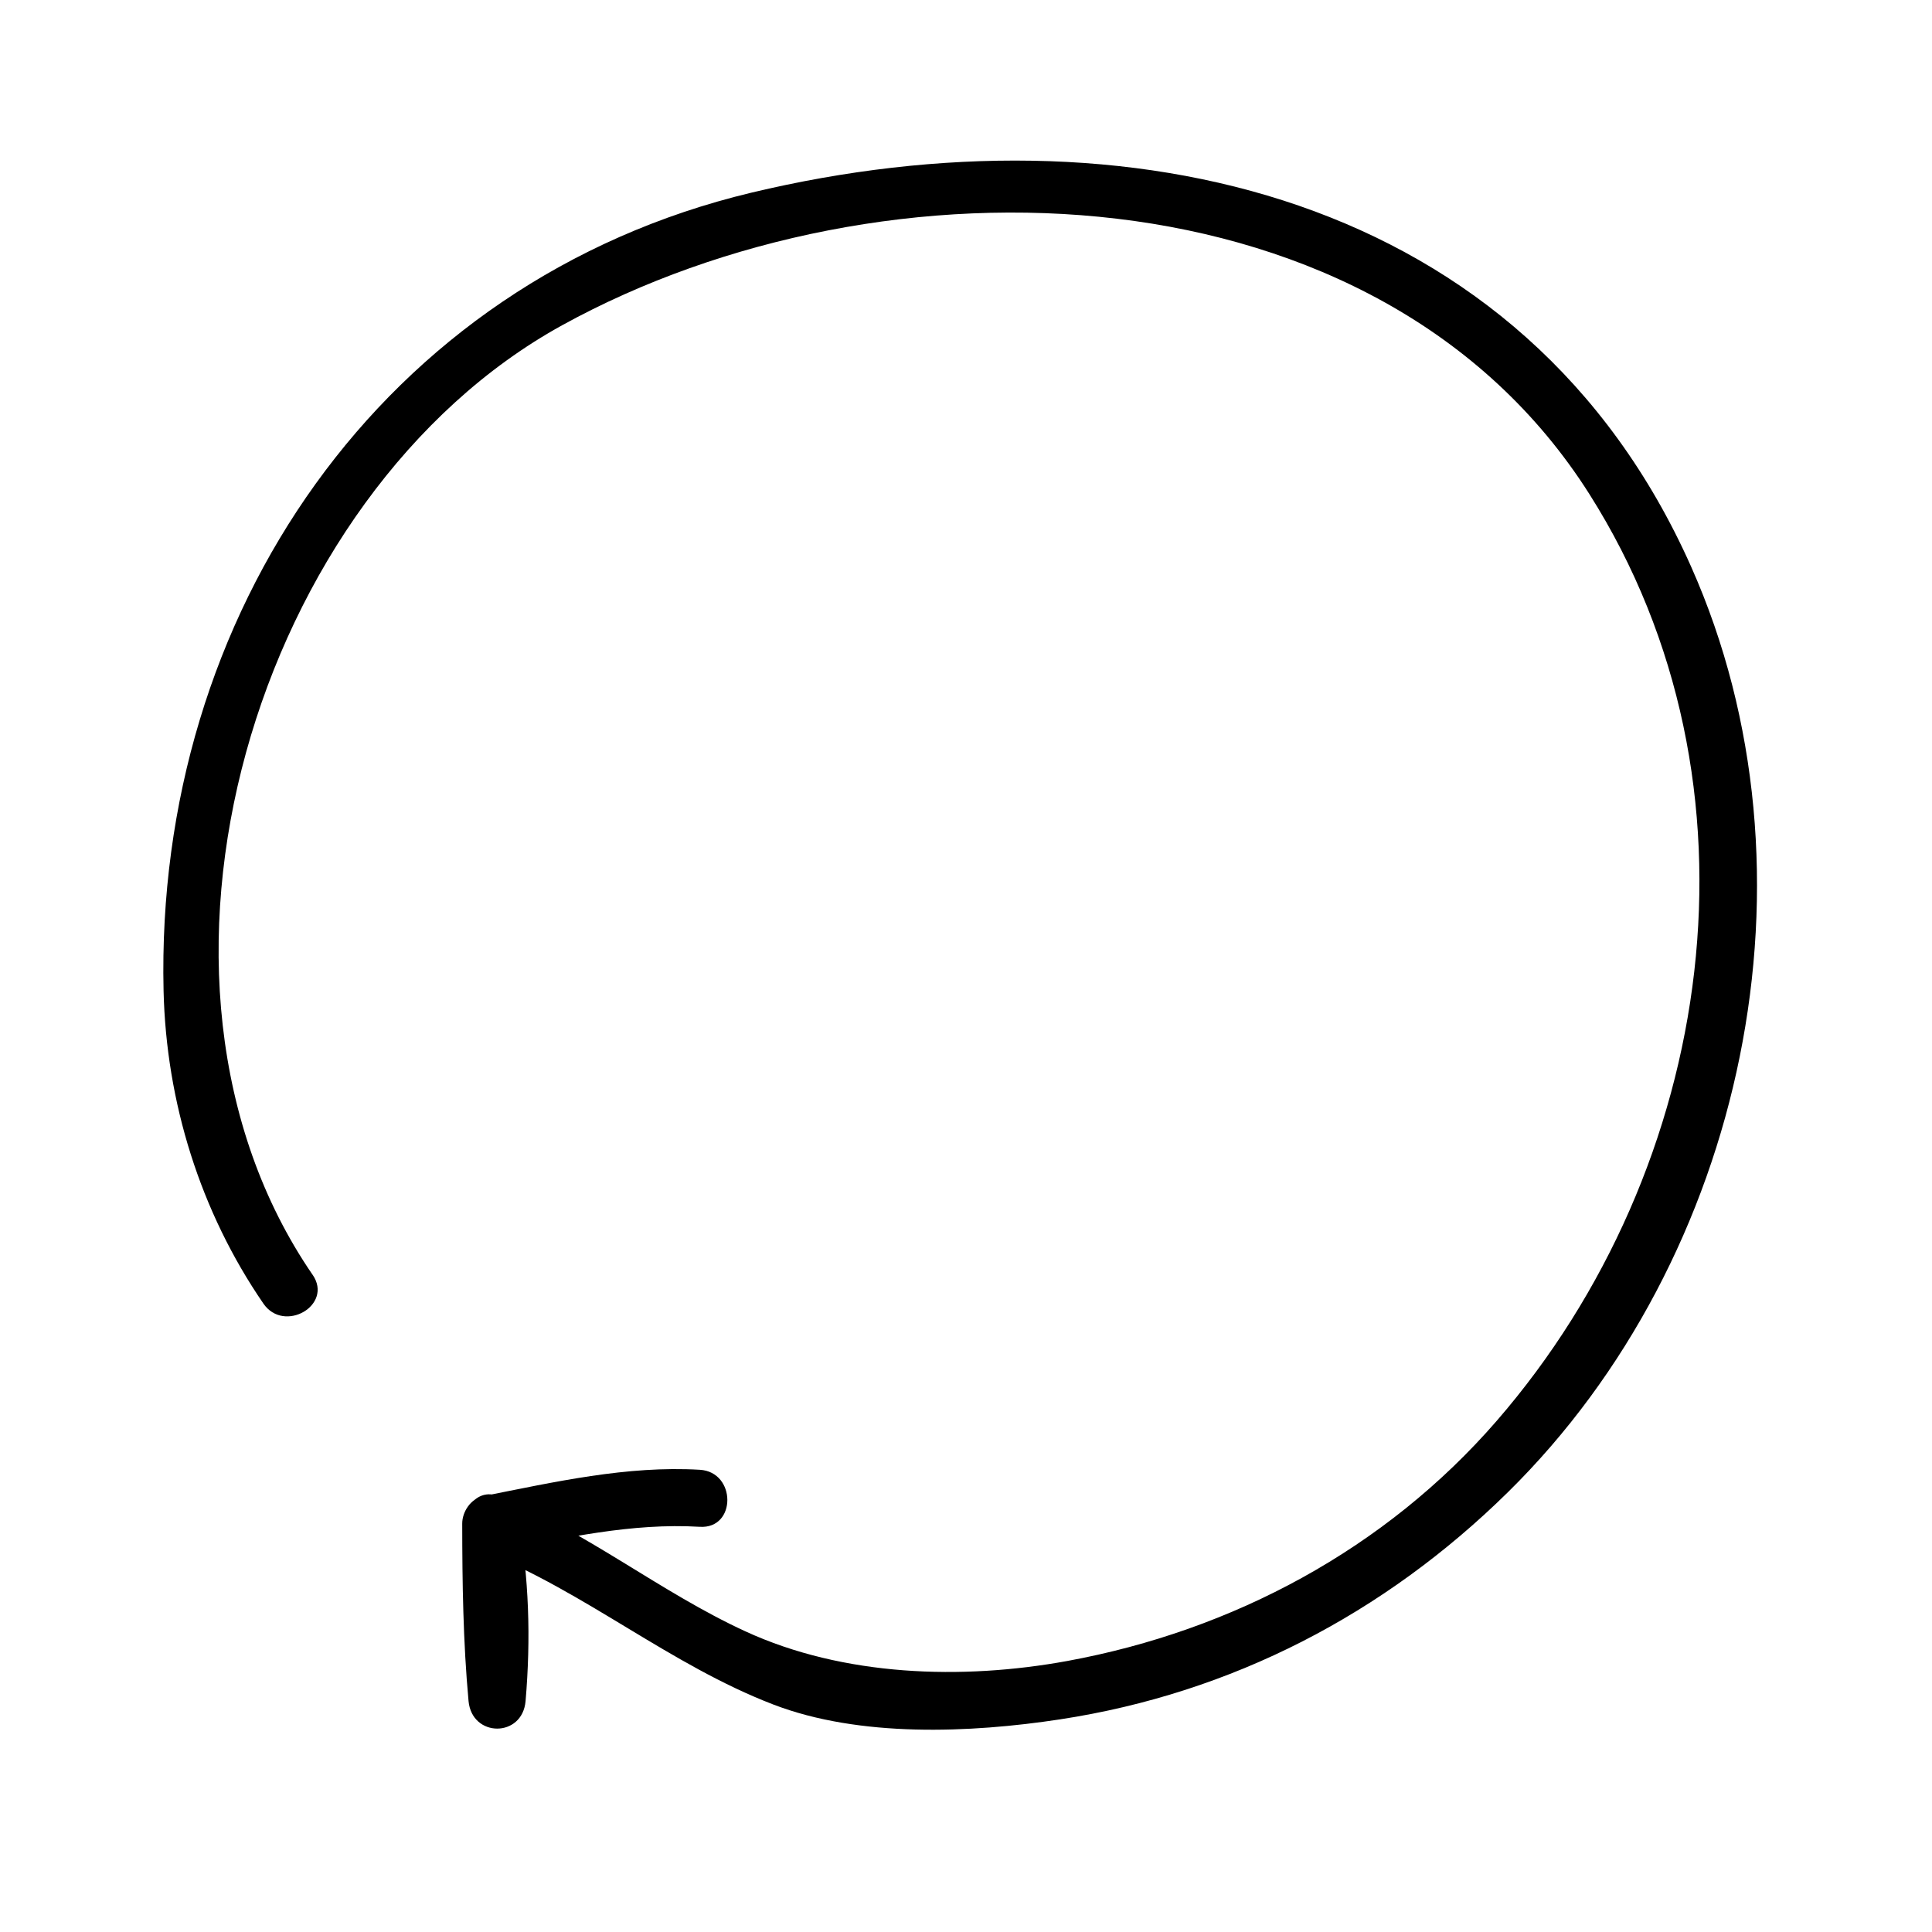
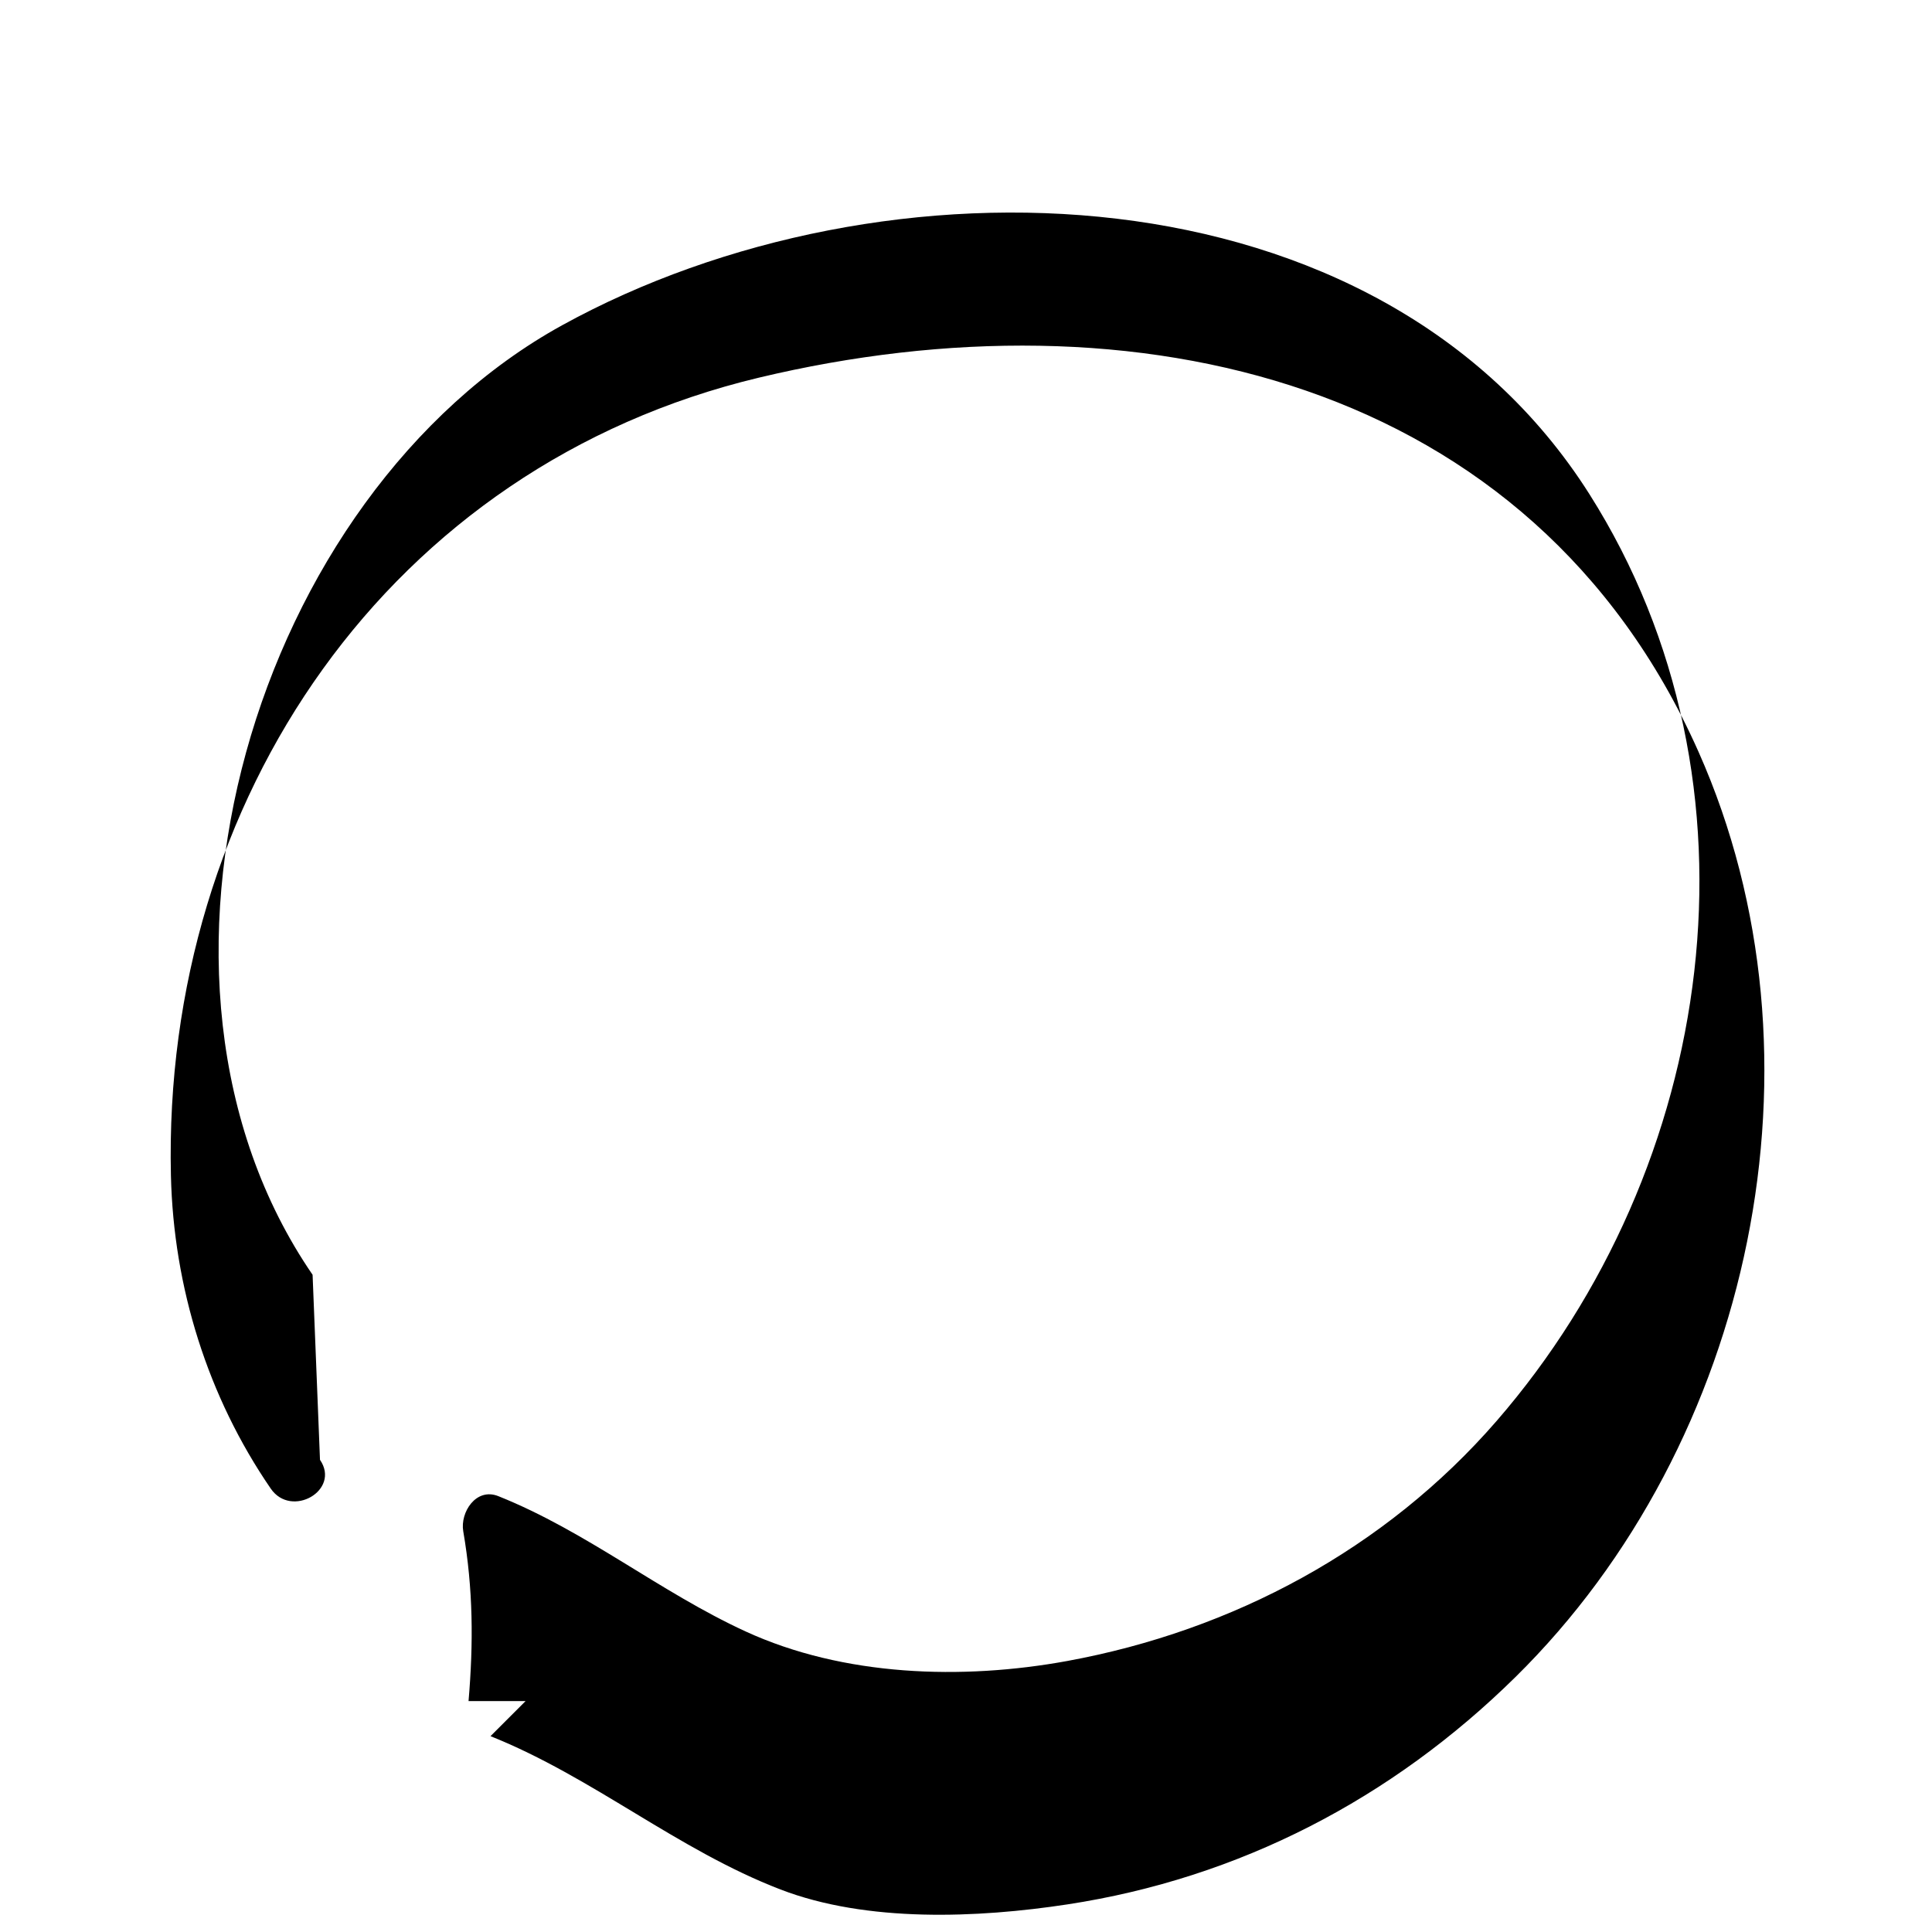
<svg xmlns="http://www.w3.org/2000/svg" fill="#000000" width="800px" height="800px" version="1.1" viewBox="144 144 512 512">
-   <path d="m226.84 481.83c-53.828-78.438-15.223-206.84 66.145-251.64 84.887-46.738 216.32-43.469 272.22 44.75 48.719 76.883 33.598 178.59-24.598 245.64-29.426 33.902-69.852 55.535-113.73 63.59-27.941 5.121-59.375 4.094-85.316-7.836-22.746-10.461-42.059-26.469-65.5-35.84-5.91-2.363-10.156 4.309-9.297 9.297 2.637 15.297 2.715 29.625 1.406 45.012h15.113c-1.441-15.664-1.664-31.297-1.676-47.02-1.848 2.43-3.699 4.856-5.551 7.285 17.594-3.496 35.383-7.527 53.414-6.449 9.742 0.586 9.684-14.535 0-15.113-19.266-1.152-38.633 3.254-57.426 6.988-3.258 0.645-5.559 4.109-5.551 7.285 0.016 15.723 0.238 31.355 1.676 47.02 0.898 9.703 14.281 9.754 15.113 0 1.422-16.703 0.902-32.535-1.949-49.031l-9.297 9.297c27.129 10.844 49.539 30.117 76.848 40.629 22.898 8.816 52.246 7.586 76.074 3.949 45.527-6.953 85.934-27.977 118.68-60.219 62.957-61.992 84.629-164.07 48.539-245.22-44.164-99.301-150.03-122.82-249.03-99.152-97.984 23.434-158.11 111.9-155.8 211.48 0.691 29.57 9.738 58.566 26.453 82.926 5.477 7.984 18.582 0.43 13.051-7.629z" />
+   <path d="m226.84 481.83c-53.828-78.438-15.223-206.84 66.145-251.64 84.887-46.738 216.32-43.469 272.22 44.75 48.719 76.883 33.598 178.59-24.598 245.64-29.426 33.902-69.852 55.535-113.73 63.59-27.941 5.121-59.375 4.094-85.316-7.836-22.746-10.461-42.059-26.469-65.5-35.84-5.91-2.363-10.156 4.309-9.297 9.297 2.637 15.297 2.715 29.625 1.406 45.012h15.113l-9.297 9.297c27.129 10.844 49.539 30.117 76.848 40.629 22.898 8.816 52.246 7.586 76.074 3.949 45.527-6.953 85.934-27.977 118.68-60.219 62.957-61.992 84.629-164.07 48.539-245.22-44.164-99.301-150.03-122.82-249.03-99.152-97.984 23.434-158.11 111.9-155.8 211.48 0.691 29.57 9.738 58.566 26.453 82.926 5.477 7.984 18.582 0.43 13.051-7.629z" />
</svg>